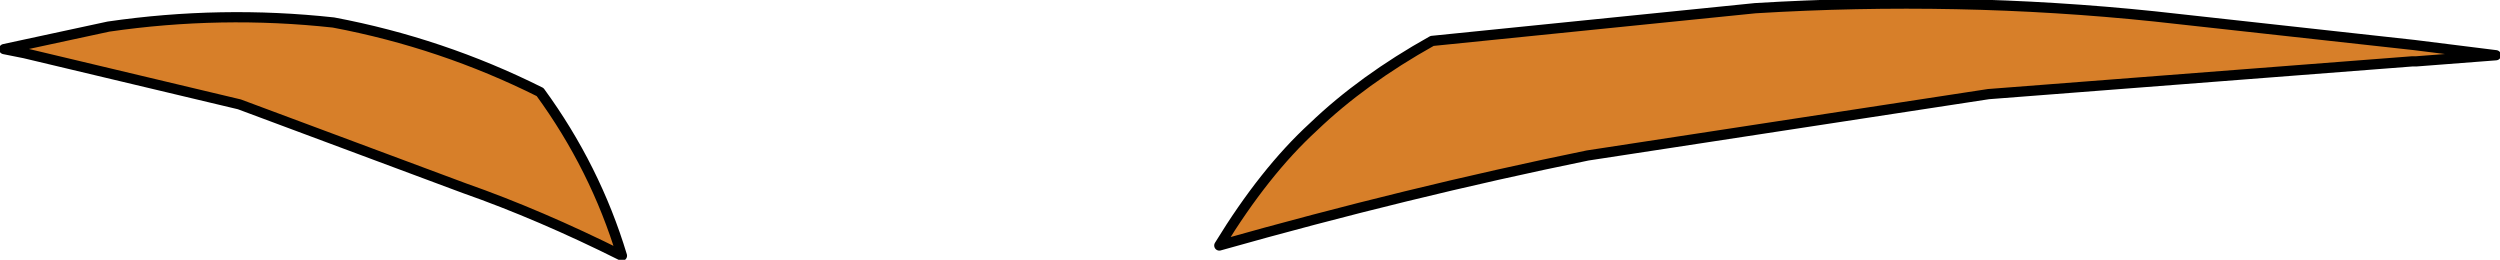
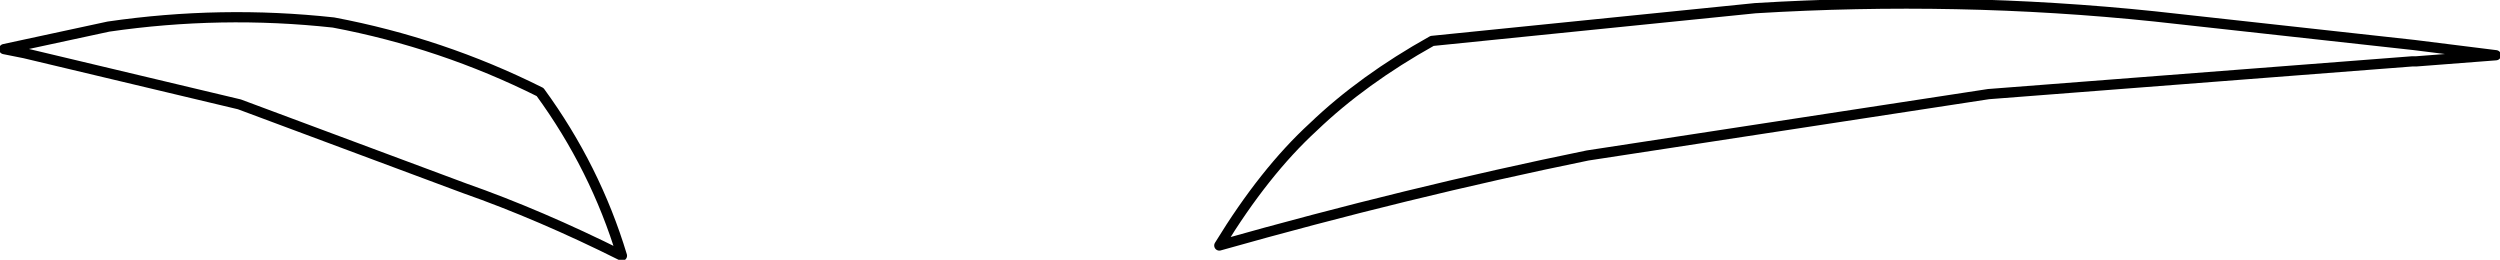
<svg xmlns="http://www.w3.org/2000/svg" height="6.35px" width="61.1px">
  <g transform="matrix(1.0, 0.0, 0.0, 1.0, 31.25, 4.1)">
-     <path d="M0.85 -1.0 Q2.05 -2.15 3.75 -3.1 L11.65 -3.9 Q16.6 -4.2 21.4 -3.7 L27.75 -3.0 29.75 -2.75 27.8 -2.6 27.7 -2.6 17.35 -1.8 7.55 -0.3 Q3.15 0.6 -1.45 1.9 -0.35 0.1 0.85 -1.0 M-28.6 -3.45 Q-25.85 -3.85 -23.1 -3.55 -20.45 -3.05 -18.05 -1.85 -16.7 0.0 -16.05 2.15 -18.05 1.15 -19.9 0.5 L-25.4 -1.55 -30.65 -2.8 -31.15 -2.9 -28.6 -3.45" fill="#d77f29" fill-rule="evenodd" stroke="none" />
    <path d="M0.85 -1.0 Q-0.35 0.1 -1.45 1.9 3.15 0.6 7.55 -0.3 L17.35 -1.8 27.7 -2.6 27.8 -2.6 29.75 -2.75 27.75 -3.0 21.4 -3.7 Q16.6 -4.2 11.65 -3.9 L3.75 -3.1 Q2.05 -2.15 0.85 -1.0 M-28.6 -3.45 Q-25.85 -3.85 -23.1 -3.55 -20.45 -3.05 -18.05 -1.85 -16.7 0.0 -16.05 2.15 -18.05 1.15 -19.9 0.5 L-25.4 -1.55 -30.65 -2.8 -31.15 -2.9 -28.6 -3.45" fill="none" stroke="#000000" stroke-linecap="round" stroke-linejoin="round" stroke-width="0.25" />
  </g>
</svg>